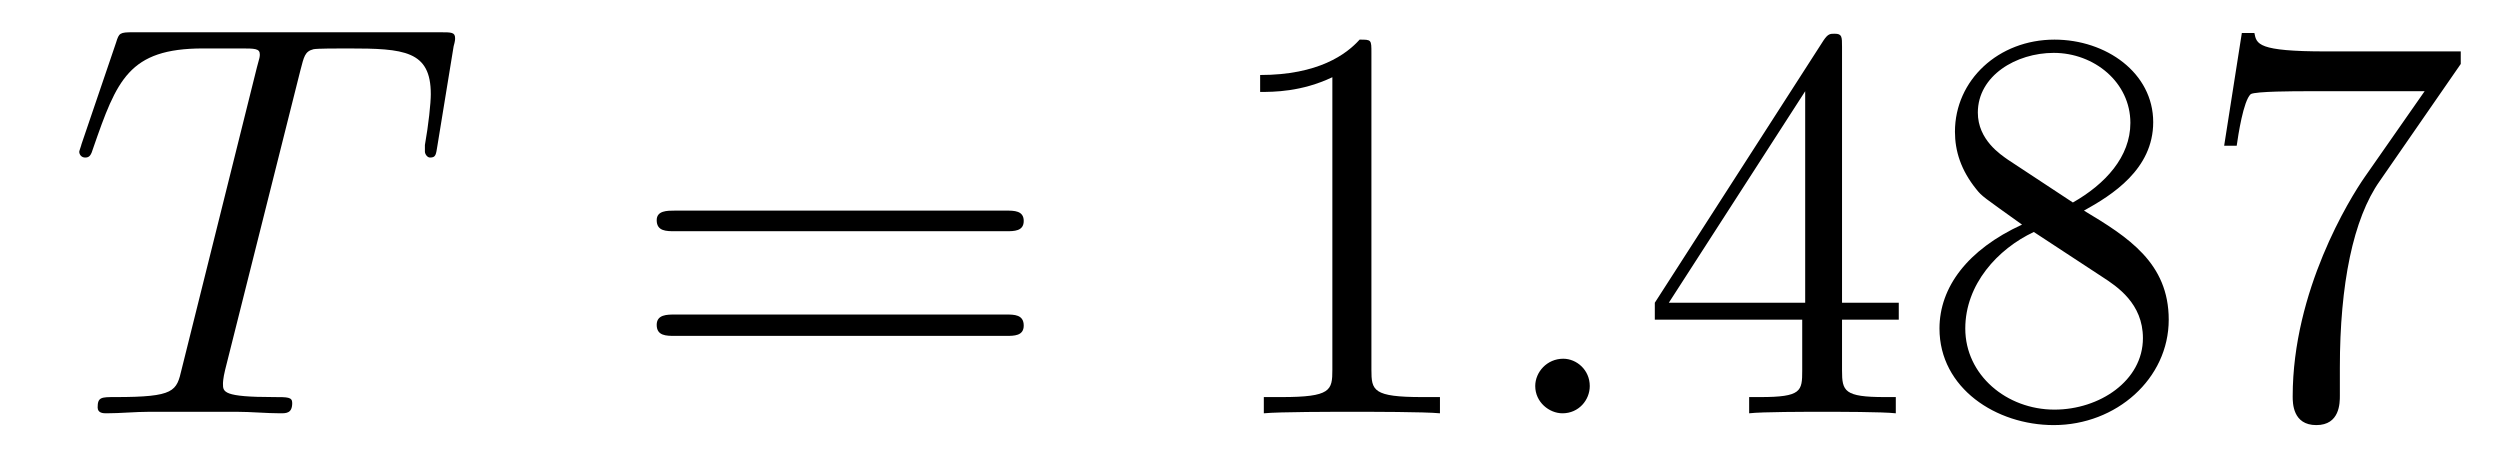
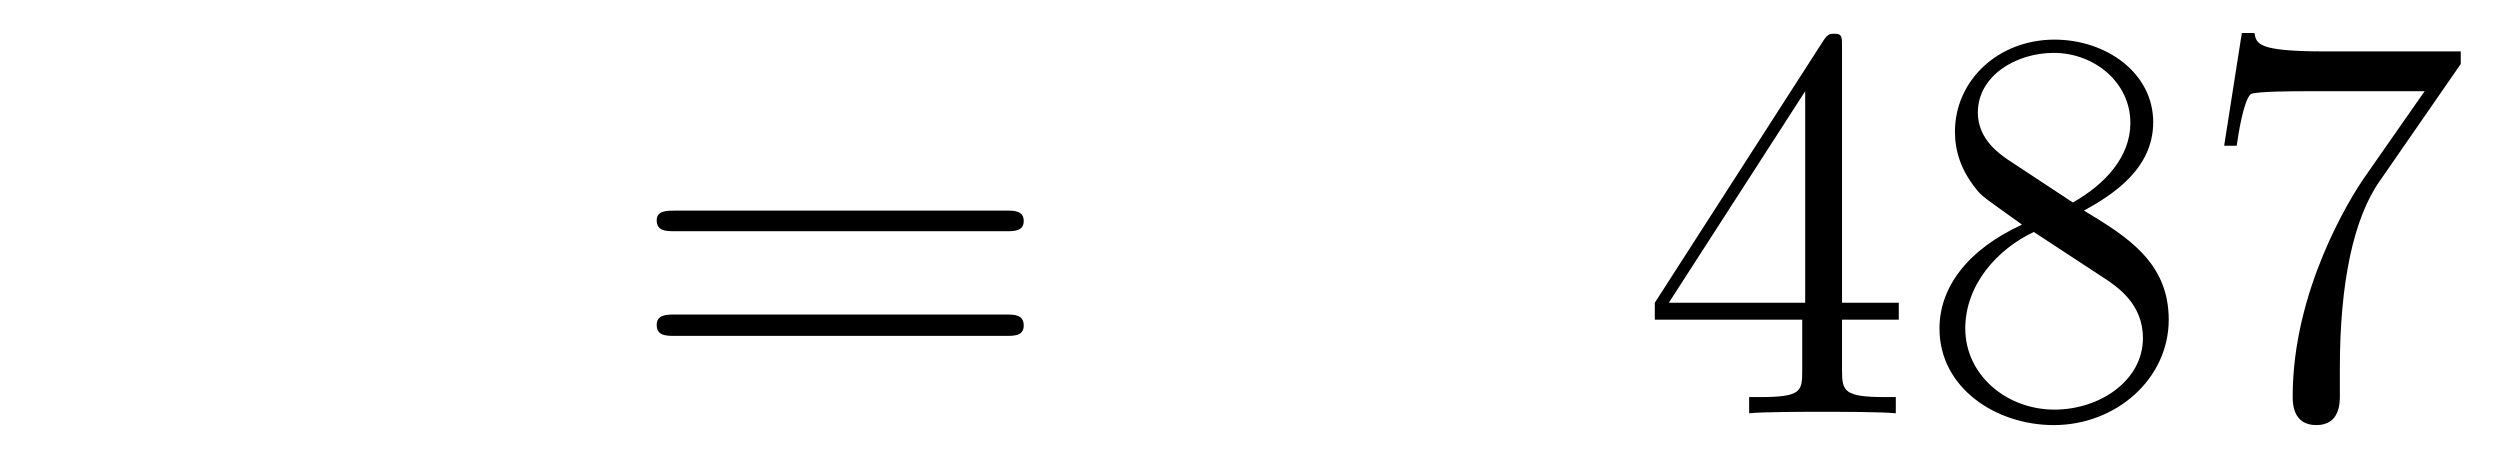
<svg xmlns="http://www.w3.org/2000/svg" height="10pt" version="1.1" viewBox="0 -10 53 10" width="53pt">
  <g id="page1">
    <g transform="matrix(1 0 0 1 -127 653)">
-       <path d="M133.367 -661.504C133.445 -661.801 133.461 -661.91 133.648 -661.957C133.742 -661.973 134.133 -661.973 134.383 -661.973C135.57 -661.973 136.133 -661.926 136.133 -661.004C136.133 -660.816 136.086 -660.363 136.008 -659.926V-659.785C136.008 -659.738 136.055 -659.66 136.117 -659.66C136.242 -659.66 136.242 -659.723 136.273 -659.91L136.617 -662.019C136.648 -662.129 136.648 -662.16 136.648 -662.191C136.648 -662.316 136.57 -662.316 136.336 -662.316H129.82C129.539 -662.316 129.523 -662.301 129.461 -662.098L128.727 -659.941C128.727 -659.926 128.68 -659.801 128.68 -659.785C128.68 -659.723 128.727 -659.66 128.805 -659.66C128.898 -659.66 128.93 -659.707 128.977 -659.863C129.477 -661.301 129.727 -661.973 131.305 -661.973H132.102C132.398 -661.973 132.508 -661.973 132.508 -661.848C132.508 -661.801 132.508 -661.785 132.445 -661.566L130.852 -655.176C130.742 -654.707 130.711 -654.582 129.445 -654.582C129.148 -654.582 129.07 -654.582 129.07 -654.363C129.07 -654.238 129.195 -654.238 129.258 -654.238C129.555 -654.238 129.867 -654.27 130.164 -654.27H132.023C132.32 -654.27 132.648 -654.238 132.945 -654.238C133.07 -654.238 133.195 -654.238 133.195 -654.457C133.195 -654.582 133.102 -654.582 132.805 -654.582C131.727 -654.582 131.727 -654.691 131.727 -654.863C131.727 -654.879 131.727 -654.973 131.773 -655.16L133.367 -661.504ZM135.238 -654.238" fill-rule="evenodd" />
      <path d="M148.328 -658.098C148.5 -658.098 148.703 -658.098 148.703 -658.316C148.703 -658.535 148.5 -658.535 148.328 -658.535H141.312C141.141 -658.535 140.922 -658.535 140.922 -658.332C140.922 -658.098 141.125 -658.098 141.312 -658.098H148.328ZM148.328 -655.879C148.5 -655.879 148.703 -655.879 148.703 -656.098C148.703 -656.332 148.5 -656.332 148.328 -656.332H141.312C141.141 -656.332 140.922 -656.332 140.922 -656.113C140.922 -655.879 141.125 -655.879 141.312 -655.879H148.328ZM149.398 -654.238" fill-rule="evenodd" />
-       <path d="M156.074 -661.879C156.074 -662.16 156.074 -662.16 155.824 -662.16C155.543 -661.848 154.949 -661.41 153.715 -661.41V-661.051C153.996 -661.051 154.59 -661.051 155.246 -661.363V-655.16C155.246 -654.723 155.215 -654.582 154.168 -654.582H153.793V-654.238C154.121 -654.27 155.277 -654.27 155.668 -654.27S157.199 -654.27 157.527 -654.238V-654.582H157.152C156.105 -654.582 156.074 -654.723 156.074 -655.16V-661.879ZM158.516 -654.238" fill-rule="evenodd" />
-       <path d="M160.703 -654.816C160.703 -655.16 160.422 -655.395 160.141 -655.395C159.797 -655.395 159.547 -655.113 159.547 -654.816C159.547 -654.473 159.844 -654.238 160.125 -654.238C160.469 -654.238 160.703 -654.519 160.703 -654.816ZM161.754 -654.238" fill-rule="evenodd" />
      <path d="M166.051 -662.004C166.051 -662.223 166.051 -662.285 165.894 -662.285C165.801 -662.285 165.754 -662.285 165.66 -662.145L162.082 -656.582V-656.223H165.207V-655.145C165.207 -654.707 165.191 -654.582 164.316 -654.582H164.082V-654.238C164.348 -654.27 165.301 -654.27 165.629 -654.27S166.91 -654.27 167.191 -654.238V-654.582H166.957C166.098 -654.582 166.051 -654.707 166.051 -655.145V-656.223H167.254V-656.582H166.051V-662.004ZM165.27 -661.066V-656.582H162.379L165.27 -661.066ZM171.18 -658.535C171.773 -658.863 172.648 -659.41 172.648 -660.41C172.648 -661.457 171.648 -662.16 170.555 -662.16C169.367 -662.16 168.445 -661.301 168.445 -660.207C168.445 -659.801 168.57 -659.394 168.898 -658.988C169.023 -658.832 169.039 -658.832 169.867 -658.238C168.711 -657.707 168.117 -656.91 168.117 -656.035C168.117 -654.77 169.32 -653.988 170.539 -653.988C171.867 -653.988 172.977 -654.973 172.977 -656.223C172.977 -657.426 172.117 -657.973 171.18 -658.535ZM169.57 -659.613C169.414 -659.723 168.93 -660.035 168.93 -660.613C168.93 -661.395 169.742 -661.879 170.539 -661.879C171.398 -661.879 172.164 -661.254 172.164 -660.395C172.164 -659.676 171.633 -659.098 170.945 -658.707L169.57 -659.613ZM170.117 -658.082L171.57 -657.129C171.883 -656.926 172.43 -656.566 172.43 -655.832C172.43 -654.926 171.508 -654.316 170.555 -654.316C169.539 -654.316 168.664 -655.051 168.664 -656.035C168.664 -656.973 169.352 -657.723 170.117 -658.082ZM179.168 -661.644V-661.91H176.309C174.855 -661.91 174.84 -662.066 174.793 -662.301H174.527L174.152 -659.91H174.418C174.449 -660.129 174.559 -660.863 174.715 -661.004C174.809 -661.066 175.699 -661.066 175.871 -661.066H178.402L177.137 -659.254C176.809 -658.785 175.605 -656.832 175.605 -654.598C175.605 -654.457 175.605 -653.988 176.106 -653.988C176.605 -653.988 176.605 -654.457 176.605 -654.613V-655.207C176.605 -656.973 176.887 -658.363 177.449 -659.16L179.168 -661.644ZM179.391 -654.238" fill-rule="evenodd" />
    </g>
  </g>
</svg>